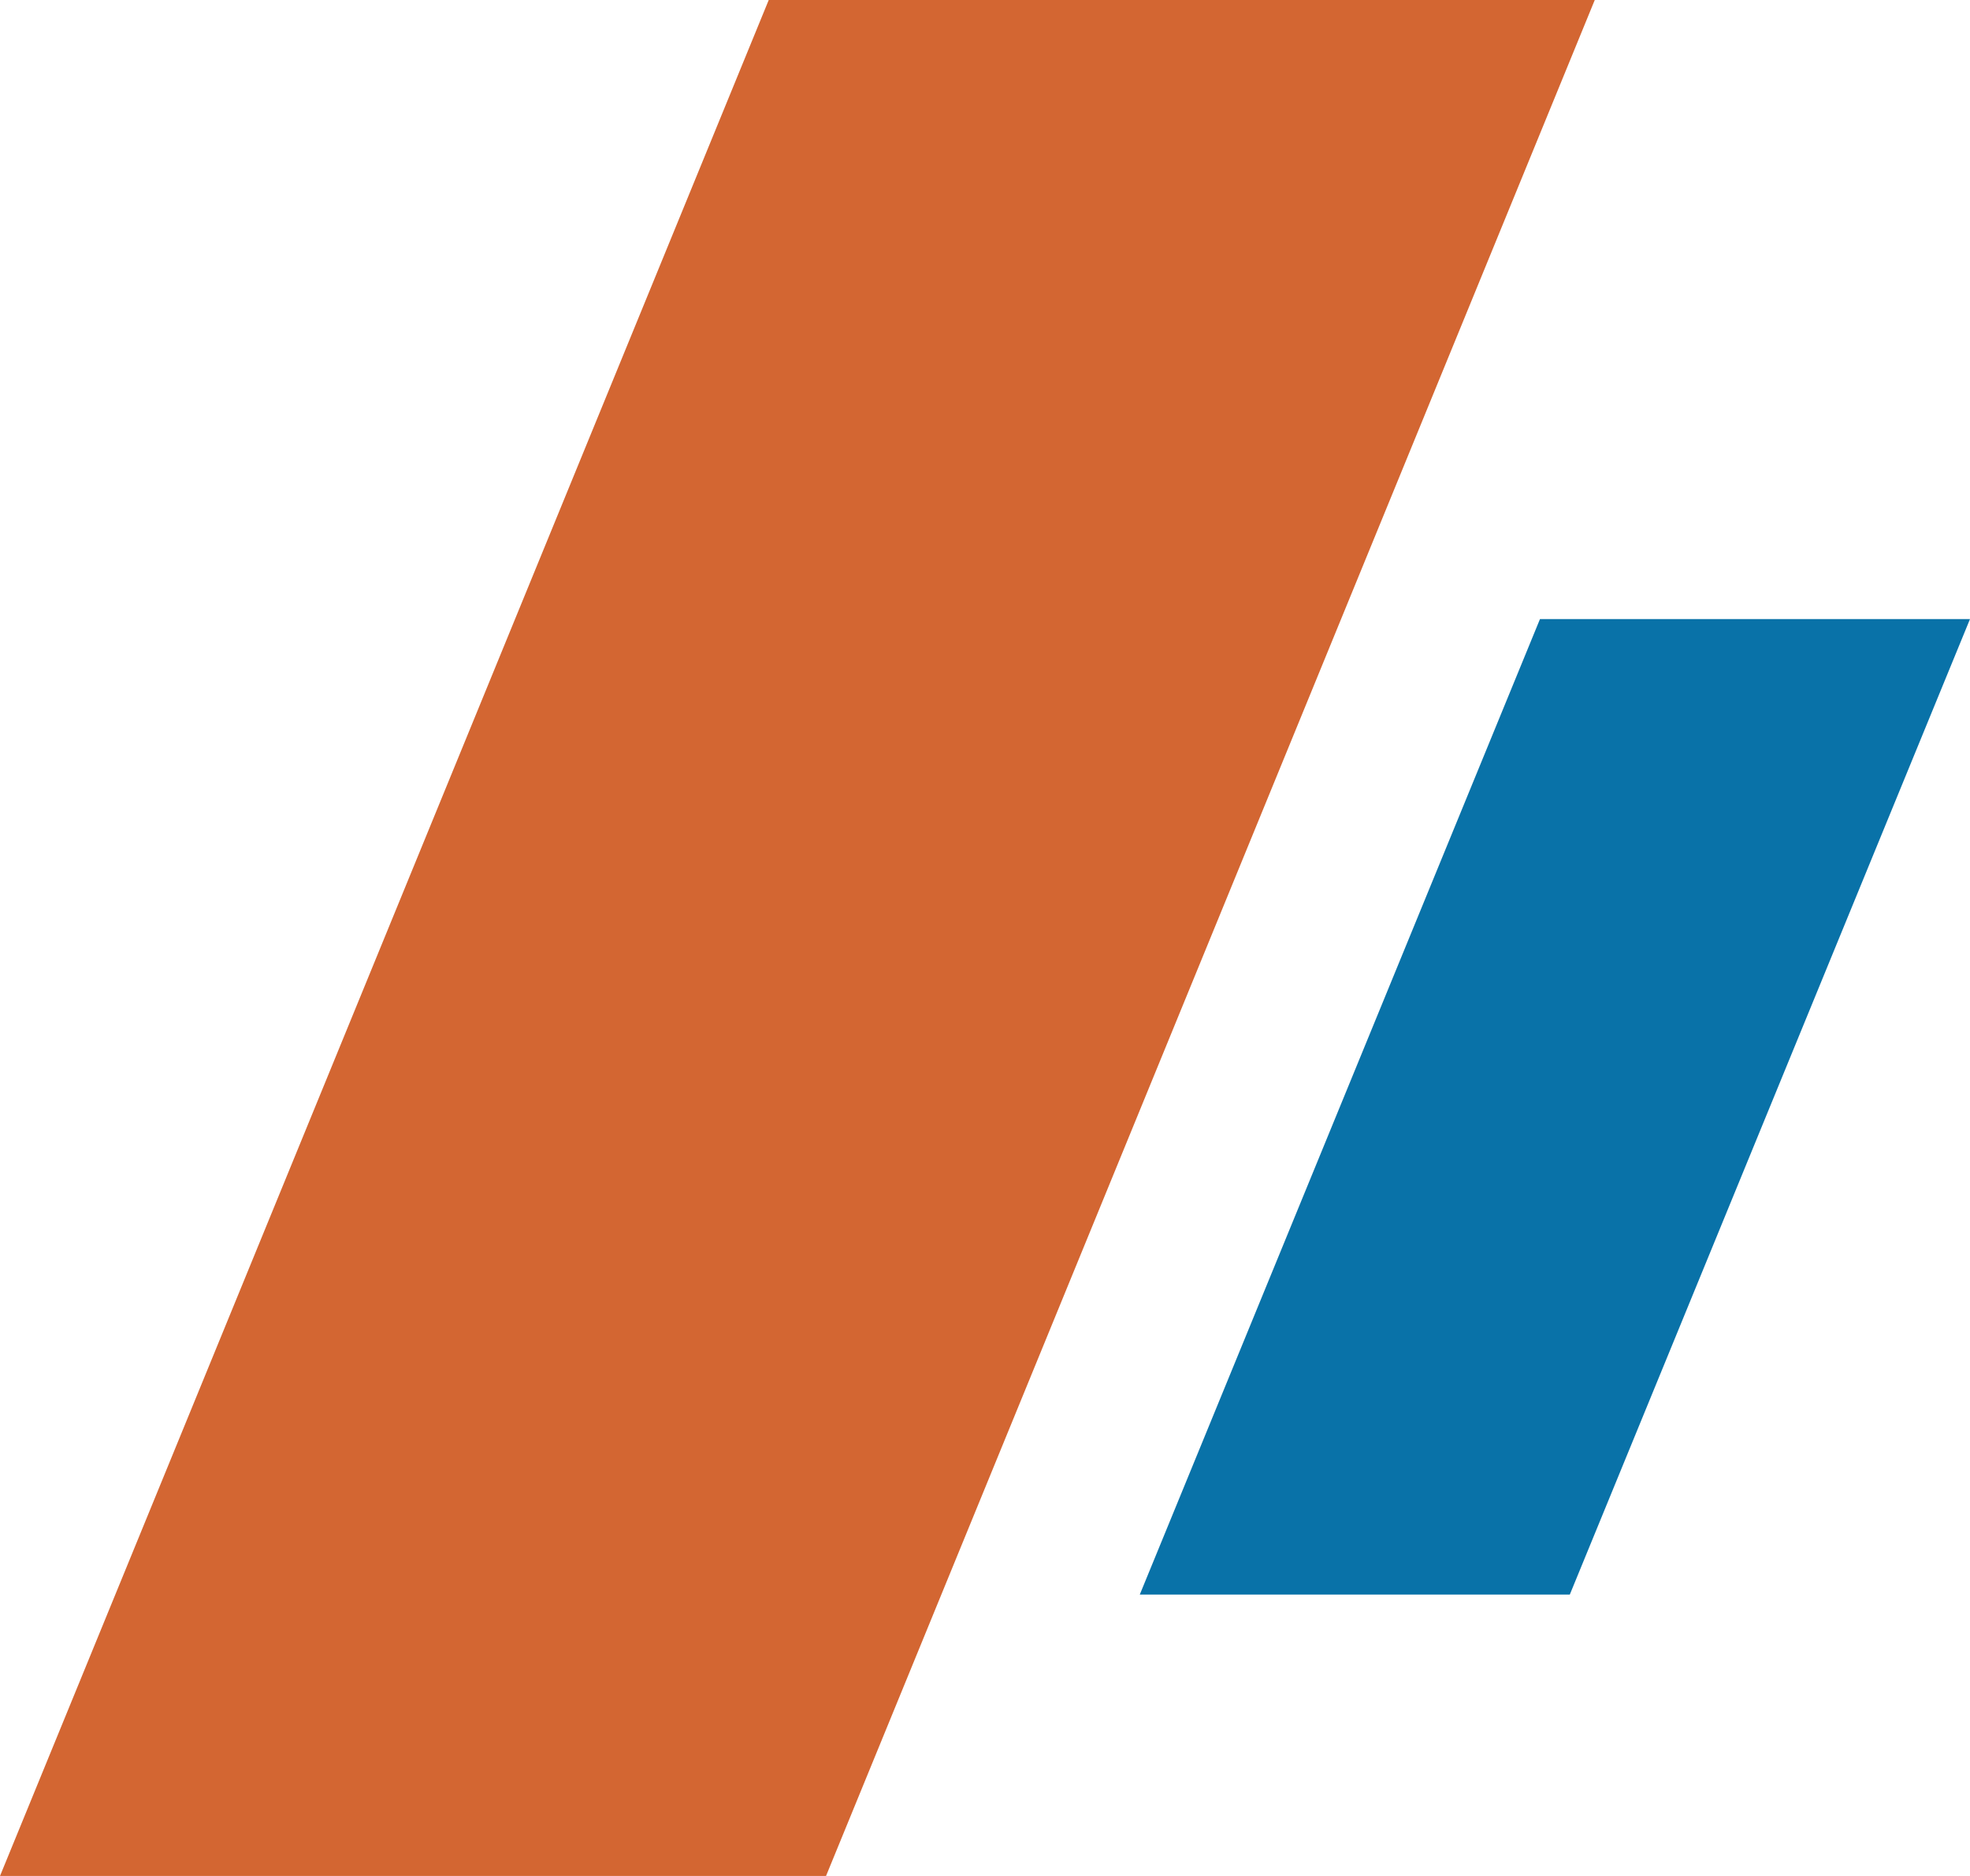
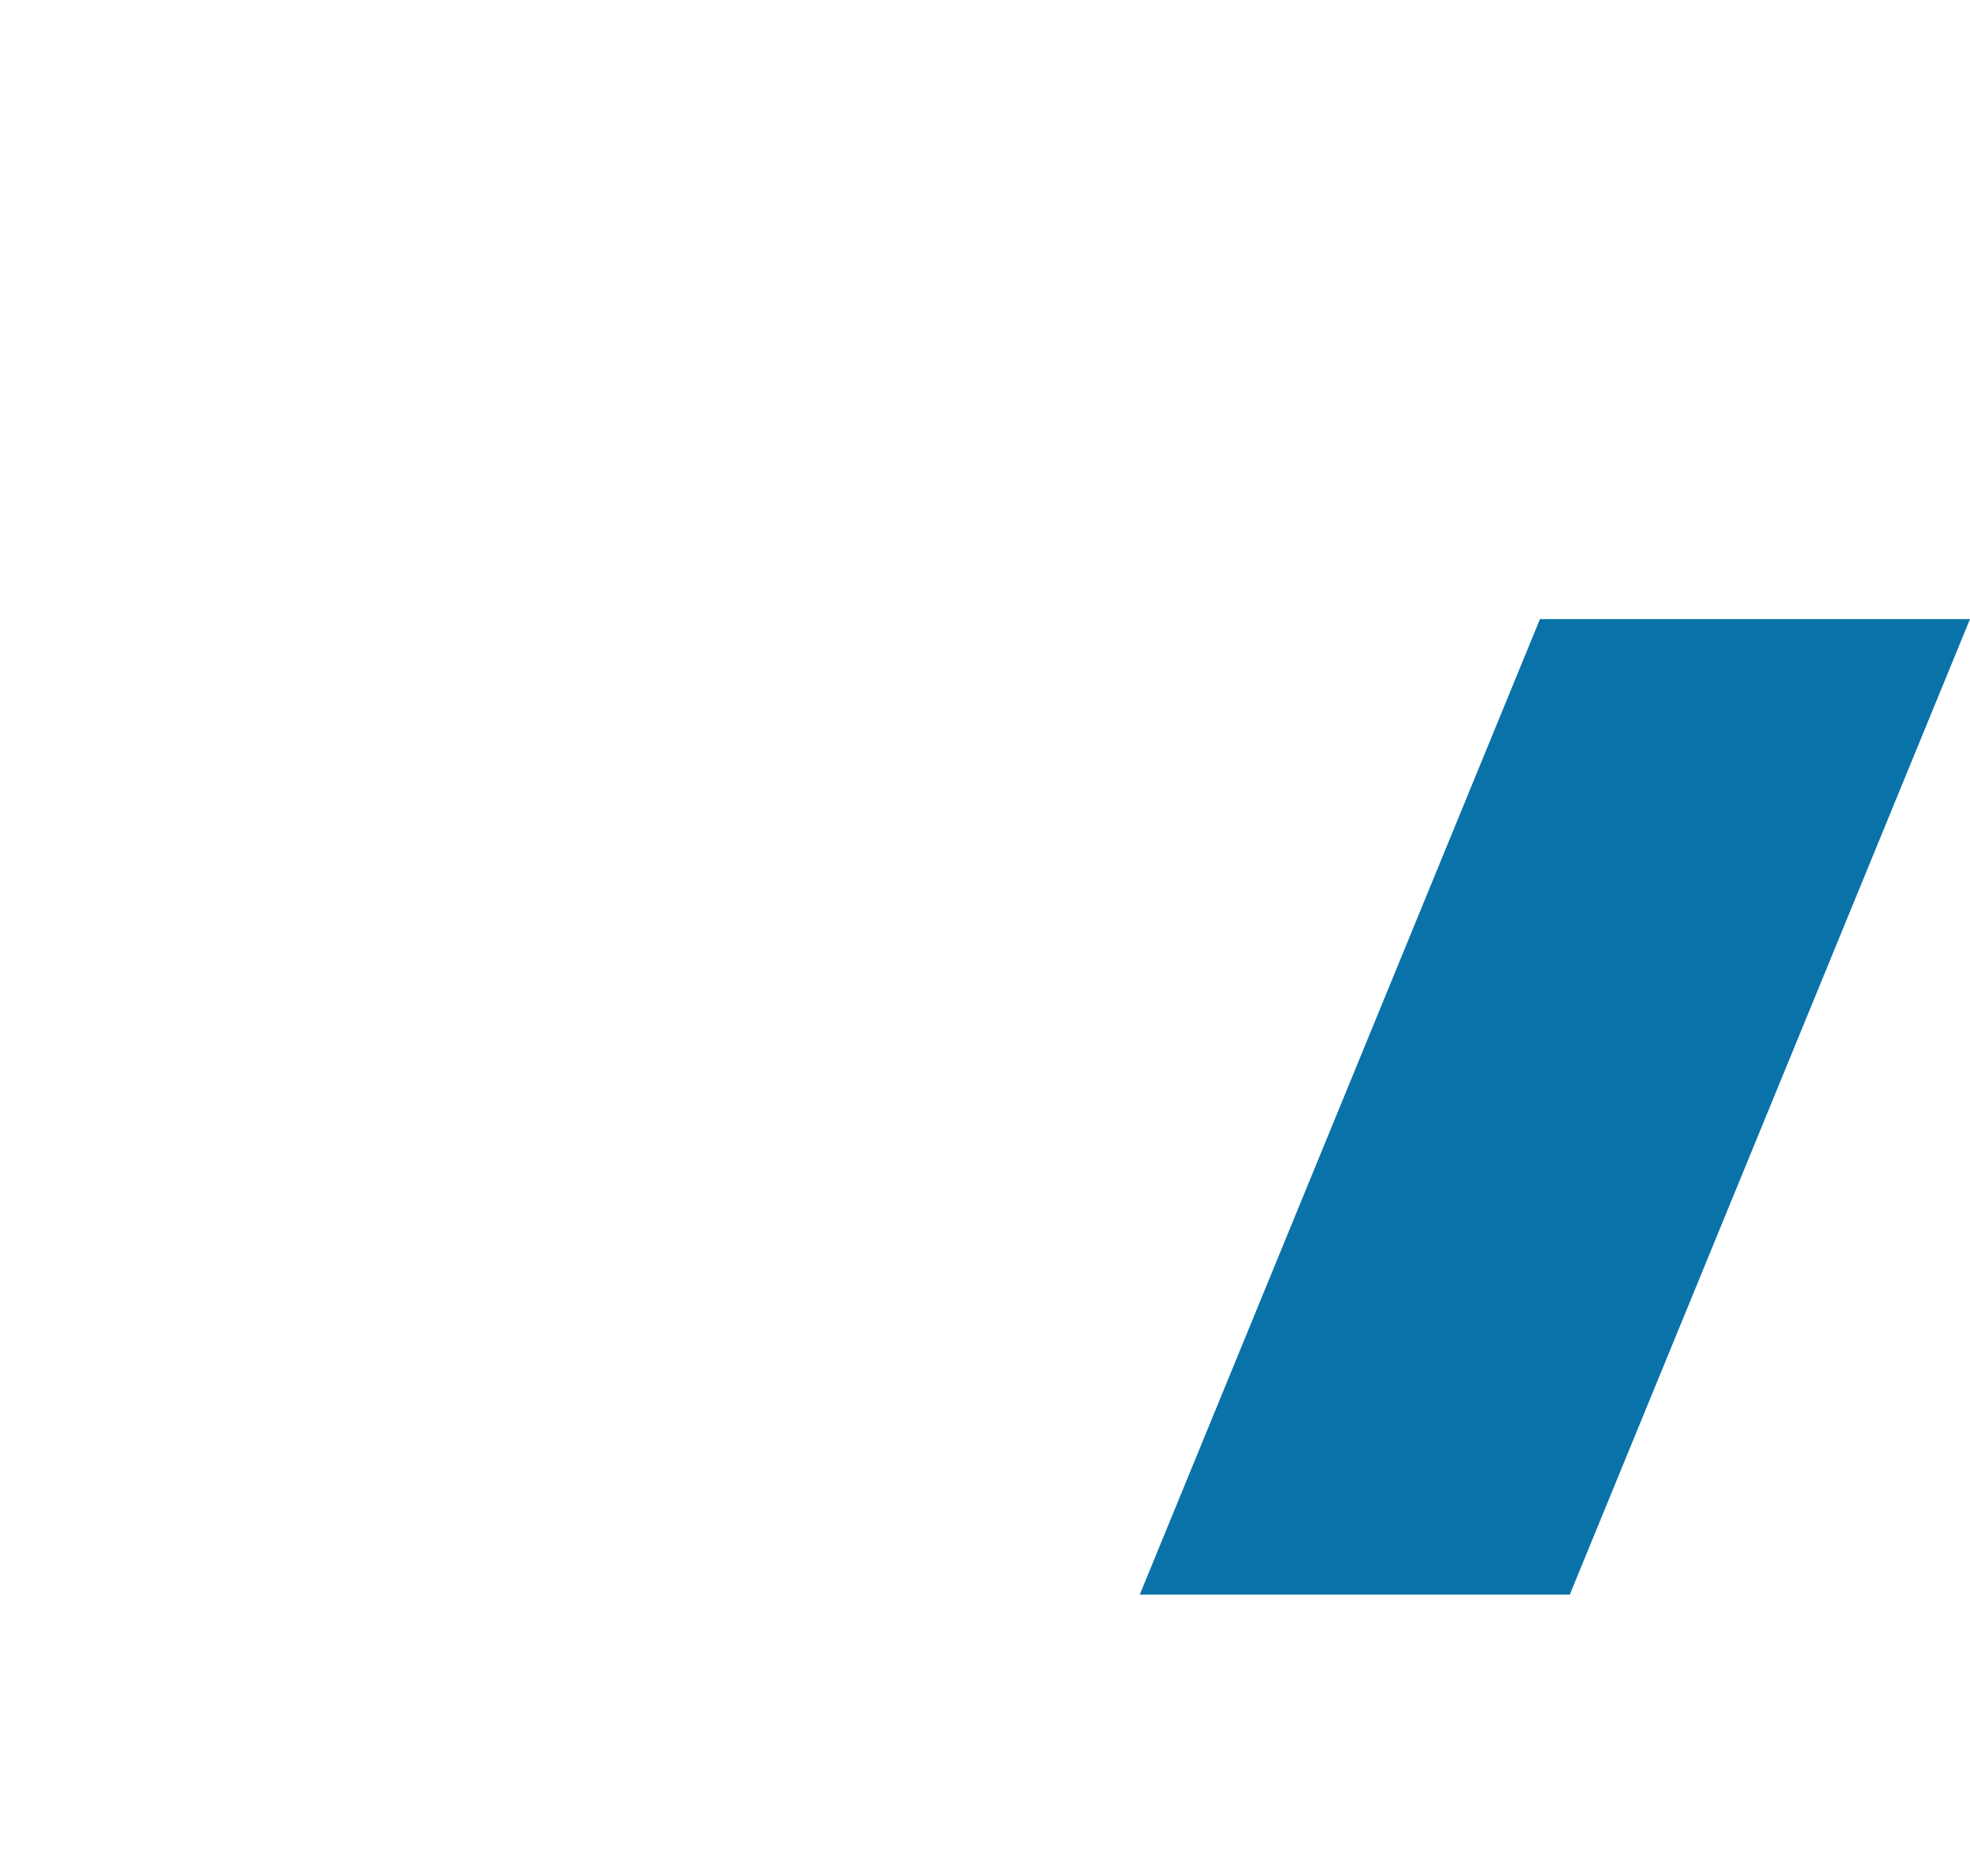
<svg xmlns="http://www.w3.org/2000/svg" width="420" height="400" viewBox="0 0 420 400" fill="none">
-   <path fill-rule="evenodd" clip-rule="evenodd" d="M0 400H176.108L340 0H163.892L0 400Z" fill="#D36632" />
  <path fill-rule="evenodd" clip-rule="evenodd" d="M243 340H334.68L420 132H328.32L243 340Z" fill="#0972A8" />
</svg>